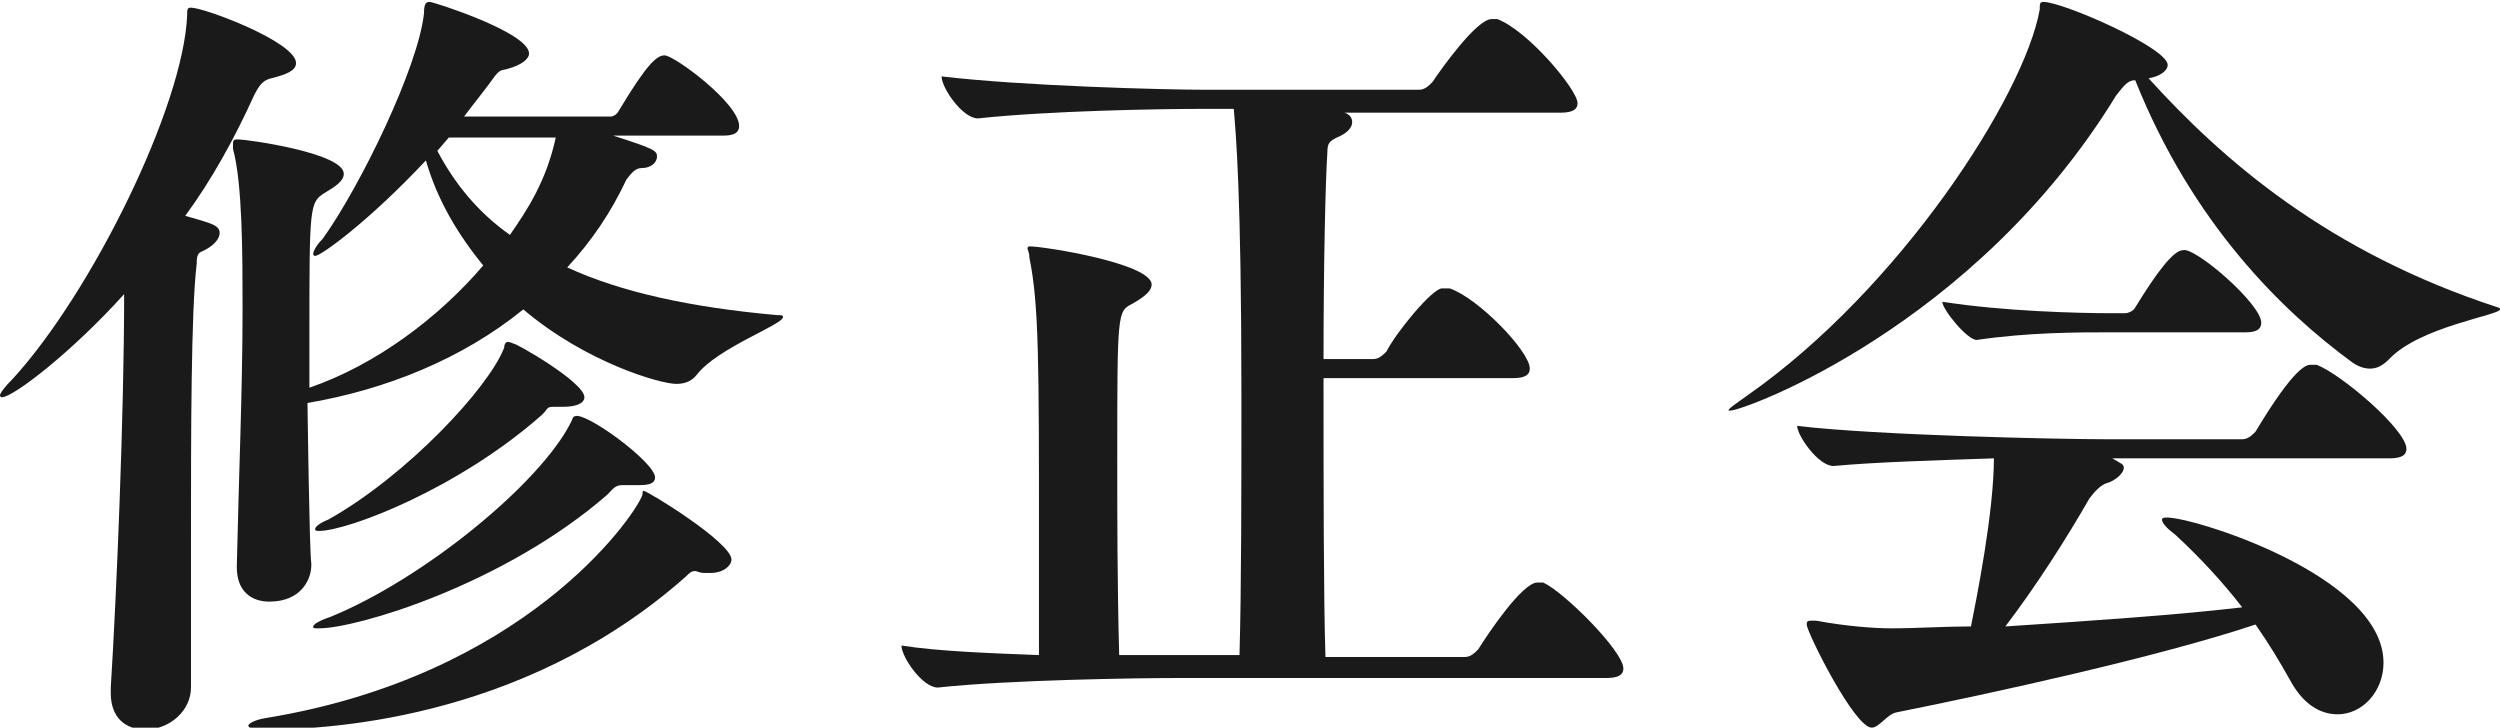
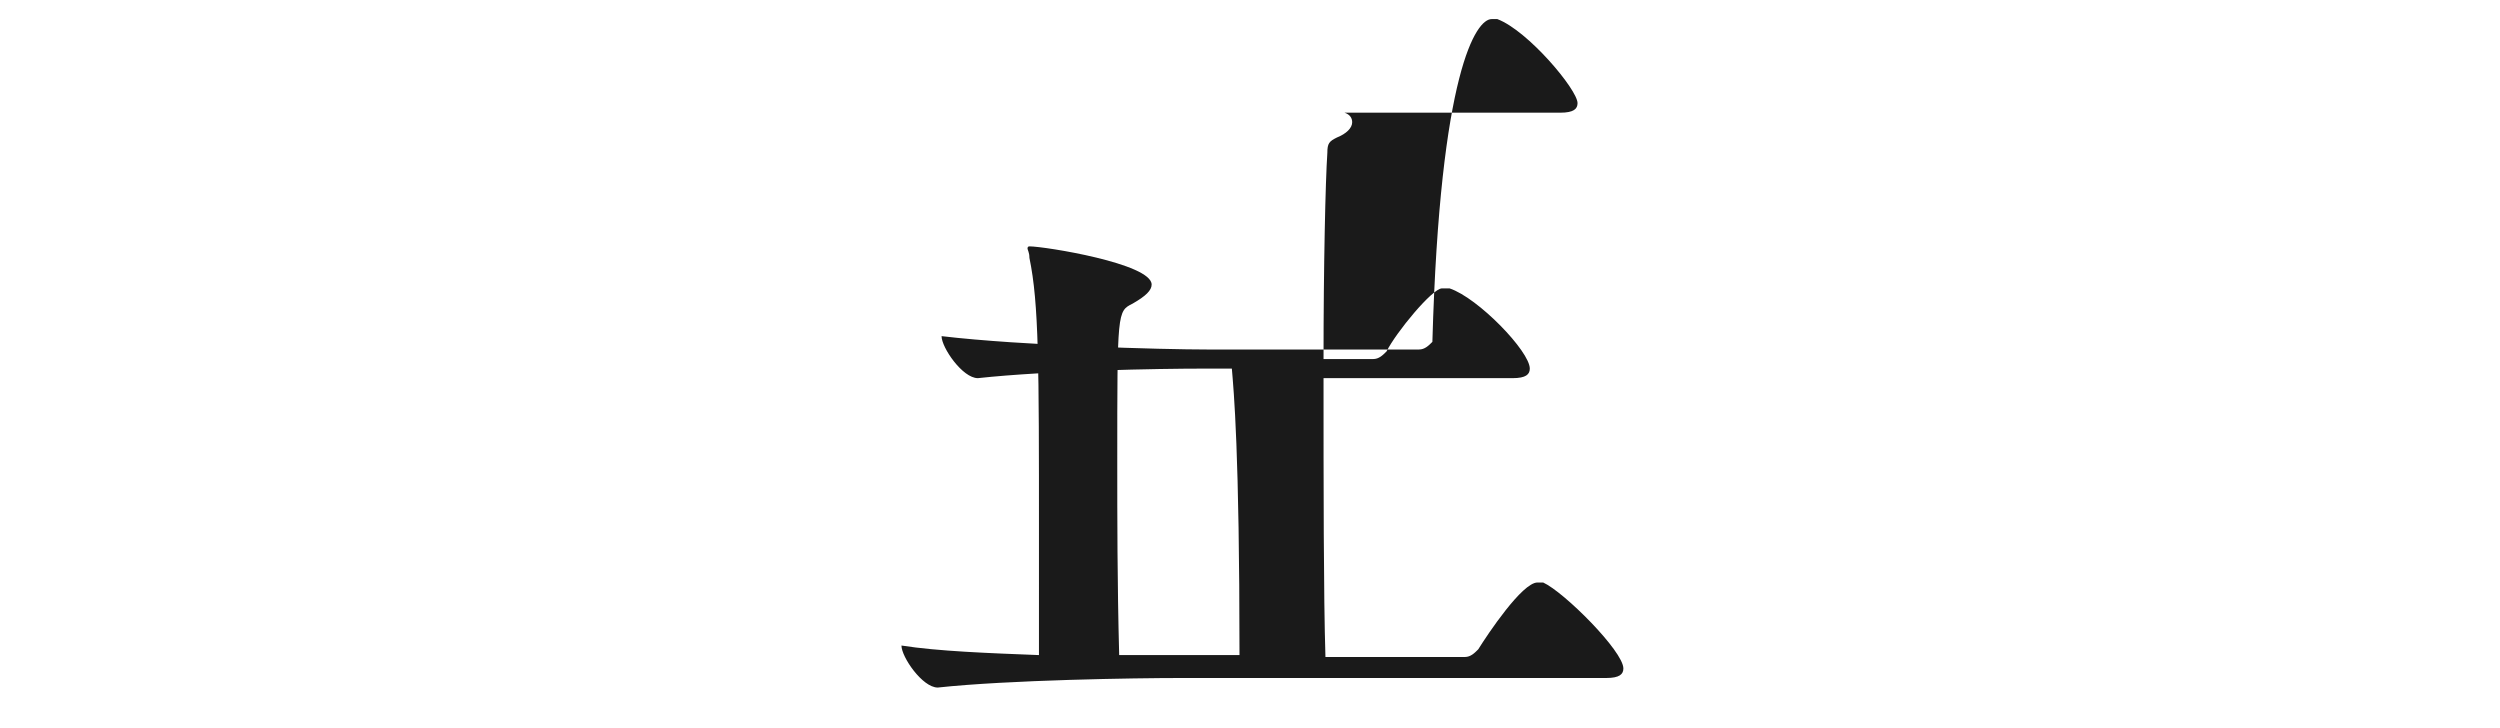
<svg xmlns="http://www.w3.org/2000/svg" version="1.1" x="0px" y="0px" viewBox="0 0 130.9 38.1" enable-background="new 0 0 130.9 38.1" xml:space="preserve">
  <g id="bg">
</g>
  <g id="mv">
</g>
  <g id="sub_base">
</g>
  <g id="img">
</g>
  <g id="contents">
    <g>
-       <path fill="#1A1A1A" d="M10.3,13.8C10,16.3,10,22.7,10,28.2c0,3.2,0,6.2,0,7.8c0,1.2-1.1,2.2-2.4,2.2c-1,0-1.8-0.6-1.8-1.9V36    c0.3-4.8,0.7-14.3,0.7-20.6c-2.7,3-5.8,5.4-6.4,5.4c0,0-0.1,0-0.1-0.1c0-0.1,0.2-0.4,0.7-0.9c4.1-4.5,8.9-14.2,9.1-19    c0-0.3,0-0.4,0.2-0.4c0.7,0,5.5,1.8,5.5,2.9c0,0.4-0.5,0.6-1.3,0.8c-0.4,0.1-0.6,0.3-0.9,0.9c-1,2.2-2.2,4.4-3.6,6.3    c1.4,0.4,1.8,0.5,1.8,0.9c0,0.3-0.3,0.7-1,1C10.3,13.3,10.3,13.6,10.3,13.8z M34.4,8.2c0,0.3-0.3,0.6-0.8,0.6    c-0.3,0-0.5,0.2-0.8,0.6c-0.8,1.7-1.8,3.2-3.1,4.6c2.8,1.3,6.5,2.1,11,2.5c0.2,0,0.3,0,0.3,0.1c0,0.4-3.4,1.6-4.5,3    c-0.3,0.4-0.7,0.5-1.1,0.5c-0.8,0-4.7-1.1-8-3.9c-3.2,2.6-7.2,4.2-11.3,4.9c0,0,0.1,7.8,0.2,8.4v0.1c0,0.7-0.5,1.9-2.2,1.9    c-0.9,0-1.7-0.5-1.7-1.8v-0.1c0.1-4.6,0.3-9.2,0.3-13.4c0-2.8,0-6.6-0.5-8.4c0-0.1,0-0.2,0-0.3c0-0.2,0.1-0.2,0.3-0.2    c0.4,0,5.5,0.7,5.5,1.8c0,0.4-0.5,0.7-1,1c-0.8,0.5-0.8,0.7-0.8,7.6v2.6c3.5-1.2,6.8-3.7,9.1-6.4c-1.3-1.6-2.4-3.4-3-5.5    c-3,3.2-5.5,5-5.8,5c0,0-0.1,0-0.1-0.1c0-0.1,0.1-0.4,0.5-0.8c2-2.8,5-9,5.3-11.8c0-0.5,0.1-0.6,0.3-0.6c0.2,0,5.2,1.6,5.2,2.7    c0,0.3-0.4,0.6-1.1,0.8c-0.3,0.1-0.4,0-0.7,0.4c-0.5,0.7-1,1.3-1.6,2.1H32c0.1,0,0.3-0.1,0.4-0.3c1.5-2.5,2-2.9,2.4-2.9    c0.5,0,3.9,2.5,3.9,3.7c0,0.3-0.2,0.5-0.8,0.5h-5.8C34.3,7.8,34.4,7.9,34.4,8.2z M38.3,29.3c0,0.3-0.4,0.7-1.1,0.7    c-0.1,0-0.2,0-0.3,0c-0.3,0-0.4-0.1-0.5-0.1c-0.2,0-0.3,0.1-0.5,0.3c-8.7,7.7-19.3,8-22.1,8c-0.5,0-0.8-0.1-0.8-0.2    s0.3-0.3,0.9-0.4C27.4,35.4,33.1,27.2,33.6,26c0.1-0.2,0-0.3,0.1-0.3C33.9,25.7,38.3,28.4,38.3,29.3z M34.3,25    c0,0.3-0.3,0.4-0.8,0.4c-0.2,0-0.4,0-0.6,0c-0.1,0-0.2,0-0.3,0c-0.4,0-0.5,0.2-0.8,0.5c-5.4,4.7-13.1,7-15.1,7    c-0.3,0-0.3,0-0.3-0.1s0.3-0.3,0.9-0.5c4.9-2,11-7,12.6-10.2c0.1-0.2,0.1-0.3,0.2-0.3C30.6,21.5,34.3,24.2,34.3,25z M30.6,20.8    c0,0.3-0.4,0.5-1.1,0.5H29c-0.4,0-0.3,0.1-0.6,0.4c-4.4,3.9-10.2,6.1-11.7,6.1c-0.1,0-0.2,0-0.2-0.1c0-0.1,0.2-0.3,0.7-0.5    c4.1-2.3,8.4-6.9,9.2-9c0-0.2,0.1-0.3,0.2-0.3c0,0,0.1,0,0.3,0.1C26.9,17.9,30.6,20,30.6,20.8z M29.1,7.2h-5.6l-0.6,0.7    c0.9,1.7,2.1,3.2,3.8,4.4C27.6,11,28.6,9.5,29.1,7.2z" />
-       <path fill="#1A1A1A" d="M85,35c0,0.3-0.2,0.5-0.9,0.5H61.8c-2.3,0-9,0.1-12.7,0.5h0c-0.8,0-1.9-1.6-1.9-2.2    c1.9,0.3,4.6,0.4,7.2,0.5V28c0-8.9,0-12.1-0.5-14.5c0-0.3-0.1-0.4-0.1-0.5c0,0,0-0.1,0.1-0.1c0.8,0,6.4,0.9,6.4,2    c0,0.3-0.3,0.6-1,1c-0.8,0.4-0.8,0.4-0.8,8.3c0,2.9,0,6.3,0.1,10.1c1.5,0,2.7,0,3.4,0h2.9c0.1-3.5,0.1-8.6,0.1-13.6    c0-10.7-0.3-13.8-0.4-15H63c-2.3,0-8.1,0.1-11.8,0.5h0c-0.8,0-1.9-1.6-1.9-2.2c4.2,0.5,11.6,0.7,13.9,0.7h11.1    c0.3,0,0.5-0.2,0.7-0.4C75.4,3.7,77.3,1,78.1,1c0.1,0,0.2,0,0.3,0c1.6,0.6,4.2,3.7,4.2,4.4c0,0.3-0.2,0.5-0.9,0.5H70.4    c0.3,0.1,0.4,0.3,0.4,0.5c0,0.3-0.3,0.6-0.8,0.8c-0.4,0.2-0.5,0.3-0.5,0.8c-0.1,1.5-0.2,5.9-0.2,10.8h2.6c0.3,0,0.5-0.2,0.7-0.4    c0.5-1,2.4-3.3,2.9-3.3c0.1,0,0.3,0,0.4,0c1.5,0.5,4.2,3.3,4.2,4.2c0,0.3-0.2,0.5-0.9,0.5h-9.9c0,5.5,0,11.4,0.1,14.6h7.3    c0.3,0,0.5-0.2,0.7-0.4c0.5-0.8,2.3-3.5,3.1-3.5c0.1,0,0.2,0,0.3,0C81.9,31,85,34.1,85,35z" />
-       <path fill="#1A1A1A" d="M130.8,16.1c0.1,0,0.1,0.1,0.1,0.1c0,0.3-4.2,0.9-5.8,2.6c-0.3,0.3-0.6,0.5-1,0.5c-0.3,0-0.6-0.1-0.9-0.3    c-3.7-2.7-8.4-7.3-11.4-14.8c-0.4,0-0.6,0.3-1,0.8c-7.4,12.1-19.5,16.5-20.2,16.5c-0.1,0-0.1,0-0.1,0c0-0.1,0.3-0.3,1-0.8    c8-5.6,14.5-15.7,15.3-20.2c0-0.3,0-0.4,0.2-0.4c1,0,6.5,2.4,6.5,3.3c0,0.3-0.4,0.6-1,0.7C116.4,8.4,121.9,13.2,130.8,16.1z     M124.8,34.7c0,1.5-1.1,2.7-2.4,2.7c-0.9,0-1.8-0.5-2.5-1.8c-0.5-0.9-1.1-1.9-1.8-2.9c-5.1,1.7-13.8,3.6-18.8,4.6    c-0.5,0.1-0.9,0.8-1.3,0.8c-0.9,0-3.4-5-3.4-5.4c0-0.1,0-0.2,0.2-0.2c0.1,0,0.2,0,0.3,0c1.6,0.3,3.1,0.4,3.9,0.4    c1.4,0,2.8-0.1,4.2-0.1c0.3-1.5,1.2-6,1.2-8.8c-3,0.1-6.3,0.2-8.4,0.4h0c-0.8,0-1.9-1.6-1.9-2.1c4.2,0.5,13.8,0.7,16.2,0.7h7.1    c0.3,0,0.5-0.2,0.7-0.4c2.1-3.5,2.7-3.5,2.9-3.5c0.1,0,0.2,0,0.3,0c1.3,0.5,4.7,3.4,4.7,4.4c0,0.3-0.2,0.5-0.9,0.5h-14.5    c0.5,0.3,0.6,0.3,0.6,0.5c0,0.3-0.5,0.7-0.9,0.8c-0.3,0.1-0.6,0.4-0.9,0.8c-1.2,2.1-2.8,4.6-4.4,6.7c4.6-0.3,9-0.6,12.4-1    c-1-1.3-2.2-2.6-3.5-3.8c-0.4-0.3-0.7-0.6-0.7-0.8c0,0,0-0.1,0.2-0.1C114.6,27,124.8,30.1,124.8,34.7z M118.4,16.9    c0,0.3-0.2,0.5-0.8,0.5h-7.1c-1.7,0-4.3,0-7,0.4h0c-0.5,0-1.8-1.6-1.8-2c3.2,0.5,7.1,0.6,8.9,0.6h0.7c0.1,0,0.4-0.1,0.5-0.3    c1.1-1.8,2-3,2.5-3C114.9,12.9,118.4,15.9,118.4,16.9z" />
+       <path fill="#1A1A1A" d="M85,35c0,0.3-0.2,0.5-0.9,0.5H61.8c-2.3,0-9,0.1-12.7,0.5h0c-0.8,0-1.9-1.6-1.9-2.2    c1.9,0.3,4.6,0.4,7.2,0.5V28c0-8.9,0-12.1-0.5-14.5c0-0.3-0.1-0.4-0.1-0.5c0,0,0-0.1,0.1-0.1c0.8,0,6.4,0.9,6.4,2    c0,0.3-0.3,0.6-1,1c-0.8,0.4-0.8,0.4-0.8,8.3c0,2.9,0,6.3,0.1,10.1c1.5,0,2.7,0,3.4,0h2.9c0-10.7-0.3-13.8-0.4-15H63c-2.3,0-8.1,0.1-11.8,0.5h0c-0.8,0-1.9-1.6-1.9-2.2c4.2,0.5,11.6,0.7,13.9,0.7h11.1    c0.3,0,0.5-0.2,0.7-0.4C75.4,3.7,77.3,1,78.1,1c0.1,0,0.2,0,0.3,0c1.6,0.6,4.2,3.7,4.2,4.4c0,0.3-0.2,0.5-0.9,0.5H70.4    c0.3,0.1,0.4,0.3,0.4,0.5c0,0.3-0.3,0.6-0.8,0.8c-0.4,0.2-0.5,0.3-0.5,0.8c-0.1,1.5-0.2,5.9-0.2,10.8h2.6c0.3,0,0.5-0.2,0.7-0.4    c0.5-1,2.4-3.3,2.9-3.3c0.1,0,0.3,0,0.4,0c1.5,0.5,4.2,3.3,4.2,4.2c0,0.3-0.2,0.5-0.9,0.5h-9.9c0,5.5,0,11.4,0.1,14.6h7.3    c0.3,0,0.5-0.2,0.7-0.4c0.5-0.8,2.3-3.5,3.1-3.5c0.1,0,0.2,0,0.3,0C81.9,31,85,34.1,85,35z" />
    </g>
  </g>
  <g id="grid">
    <g id="org" display="none">
	</g>
    <g id="margin">
	</g>
  </g>
</svg>